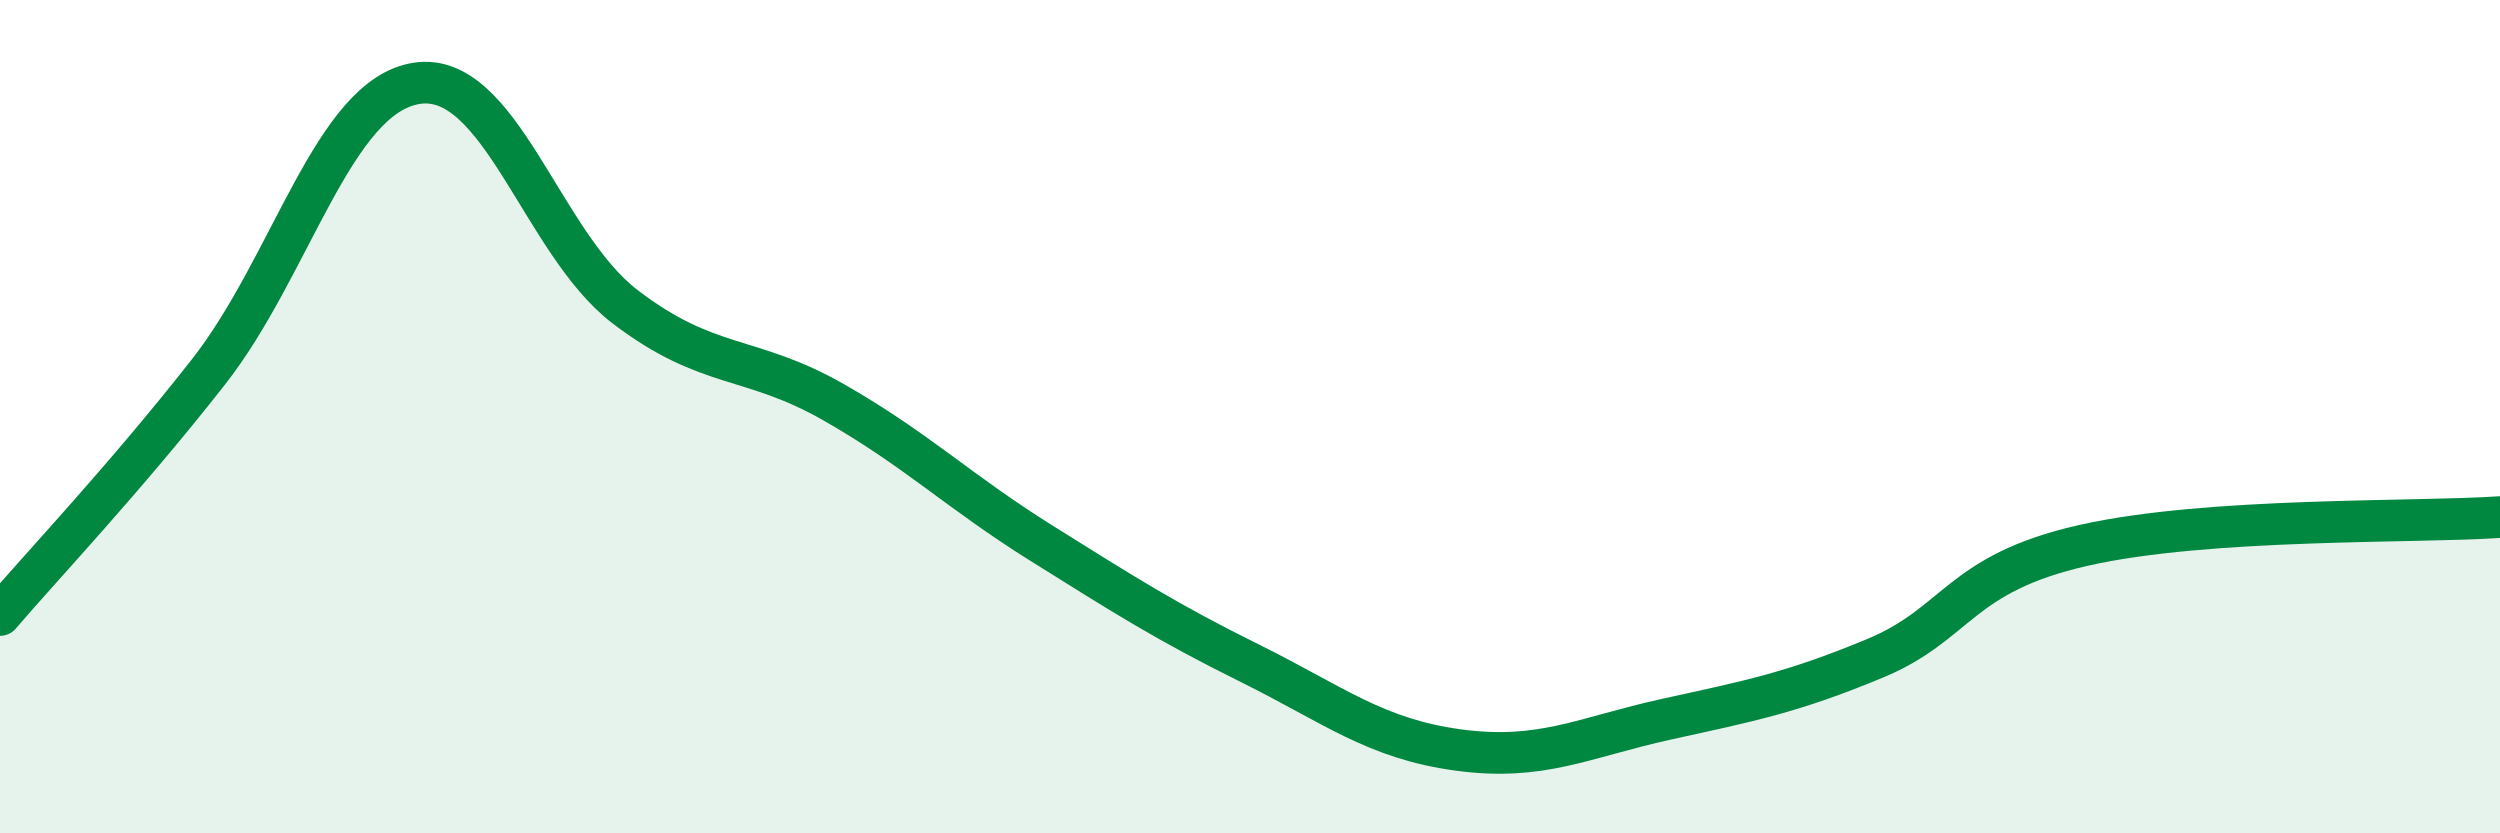
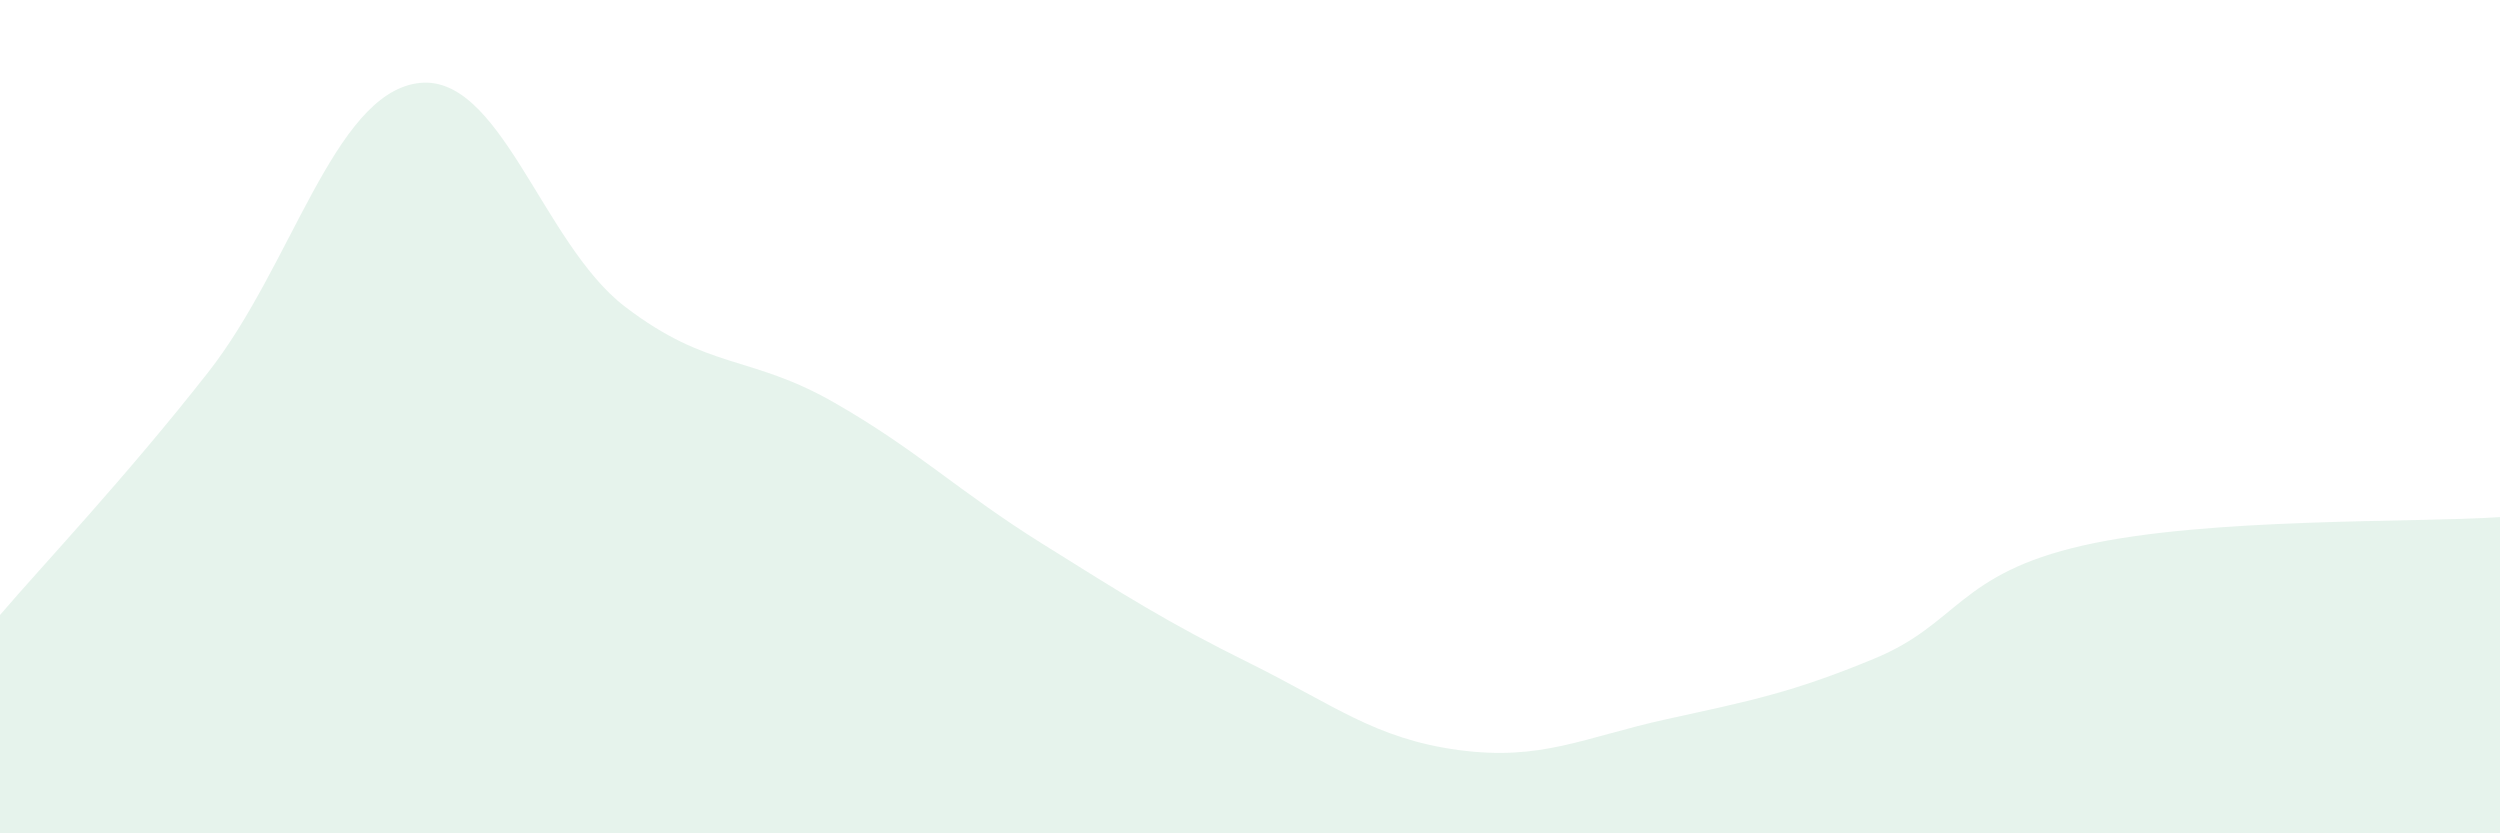
<svg xmlns="http://www.w3.org/2000/svg" width="60" height="20" viewBox="0 0 60 20">
  <path d="M 0,14.76 C 1,13.59 3,11.48 5,8.93 C 7,6.38 8,2.31 10,2 C 12,1.69 13,5.83 15,7.36 C 17,8.89 18,8.51 20,9.65 C 22,10.79 23,11.79 25,13.04 C 27,14.29 28,14.93 30,15.92 C 32,16.91 33,17.73 35,18 C 37,18.27 38,17.7 40,17.26 C 42,16.82 43,16.63 45,15.8 C 47,14.97 47,13.77 50,13.09 C 53,12.41 58,12.55 60,12.41L60 20L0 20Z" fill="#008740" opacity="0.1" stroke-linecap="round" stroke-linejoin="round" />
-   <path d="M 0,14.76 C 1,13.59 3,11.48 5,8.93 C 7,6.38 8,2.31 10,2 C 12,1.69 13,5.83 15,7.36 C 17,8.89 18,8.51 20,9.65 C 22,10.79 23,11.79 25,13.04 C 27,14.29 28,14.93 30,15.92 C 32,16.91 33,17.73 35,18 C 37,18.27 38,17.7 40,17.26 C 42,16.82 43,16.63 45,15.8 C 47,14.97 47,13.77 50,13.09 C 53,12.41 58,12.55 60,12.41" stroke="#008740" stroke-width="1" fill="none" stroke-linecap="round" stroke-linejoin="round" />
</svg>